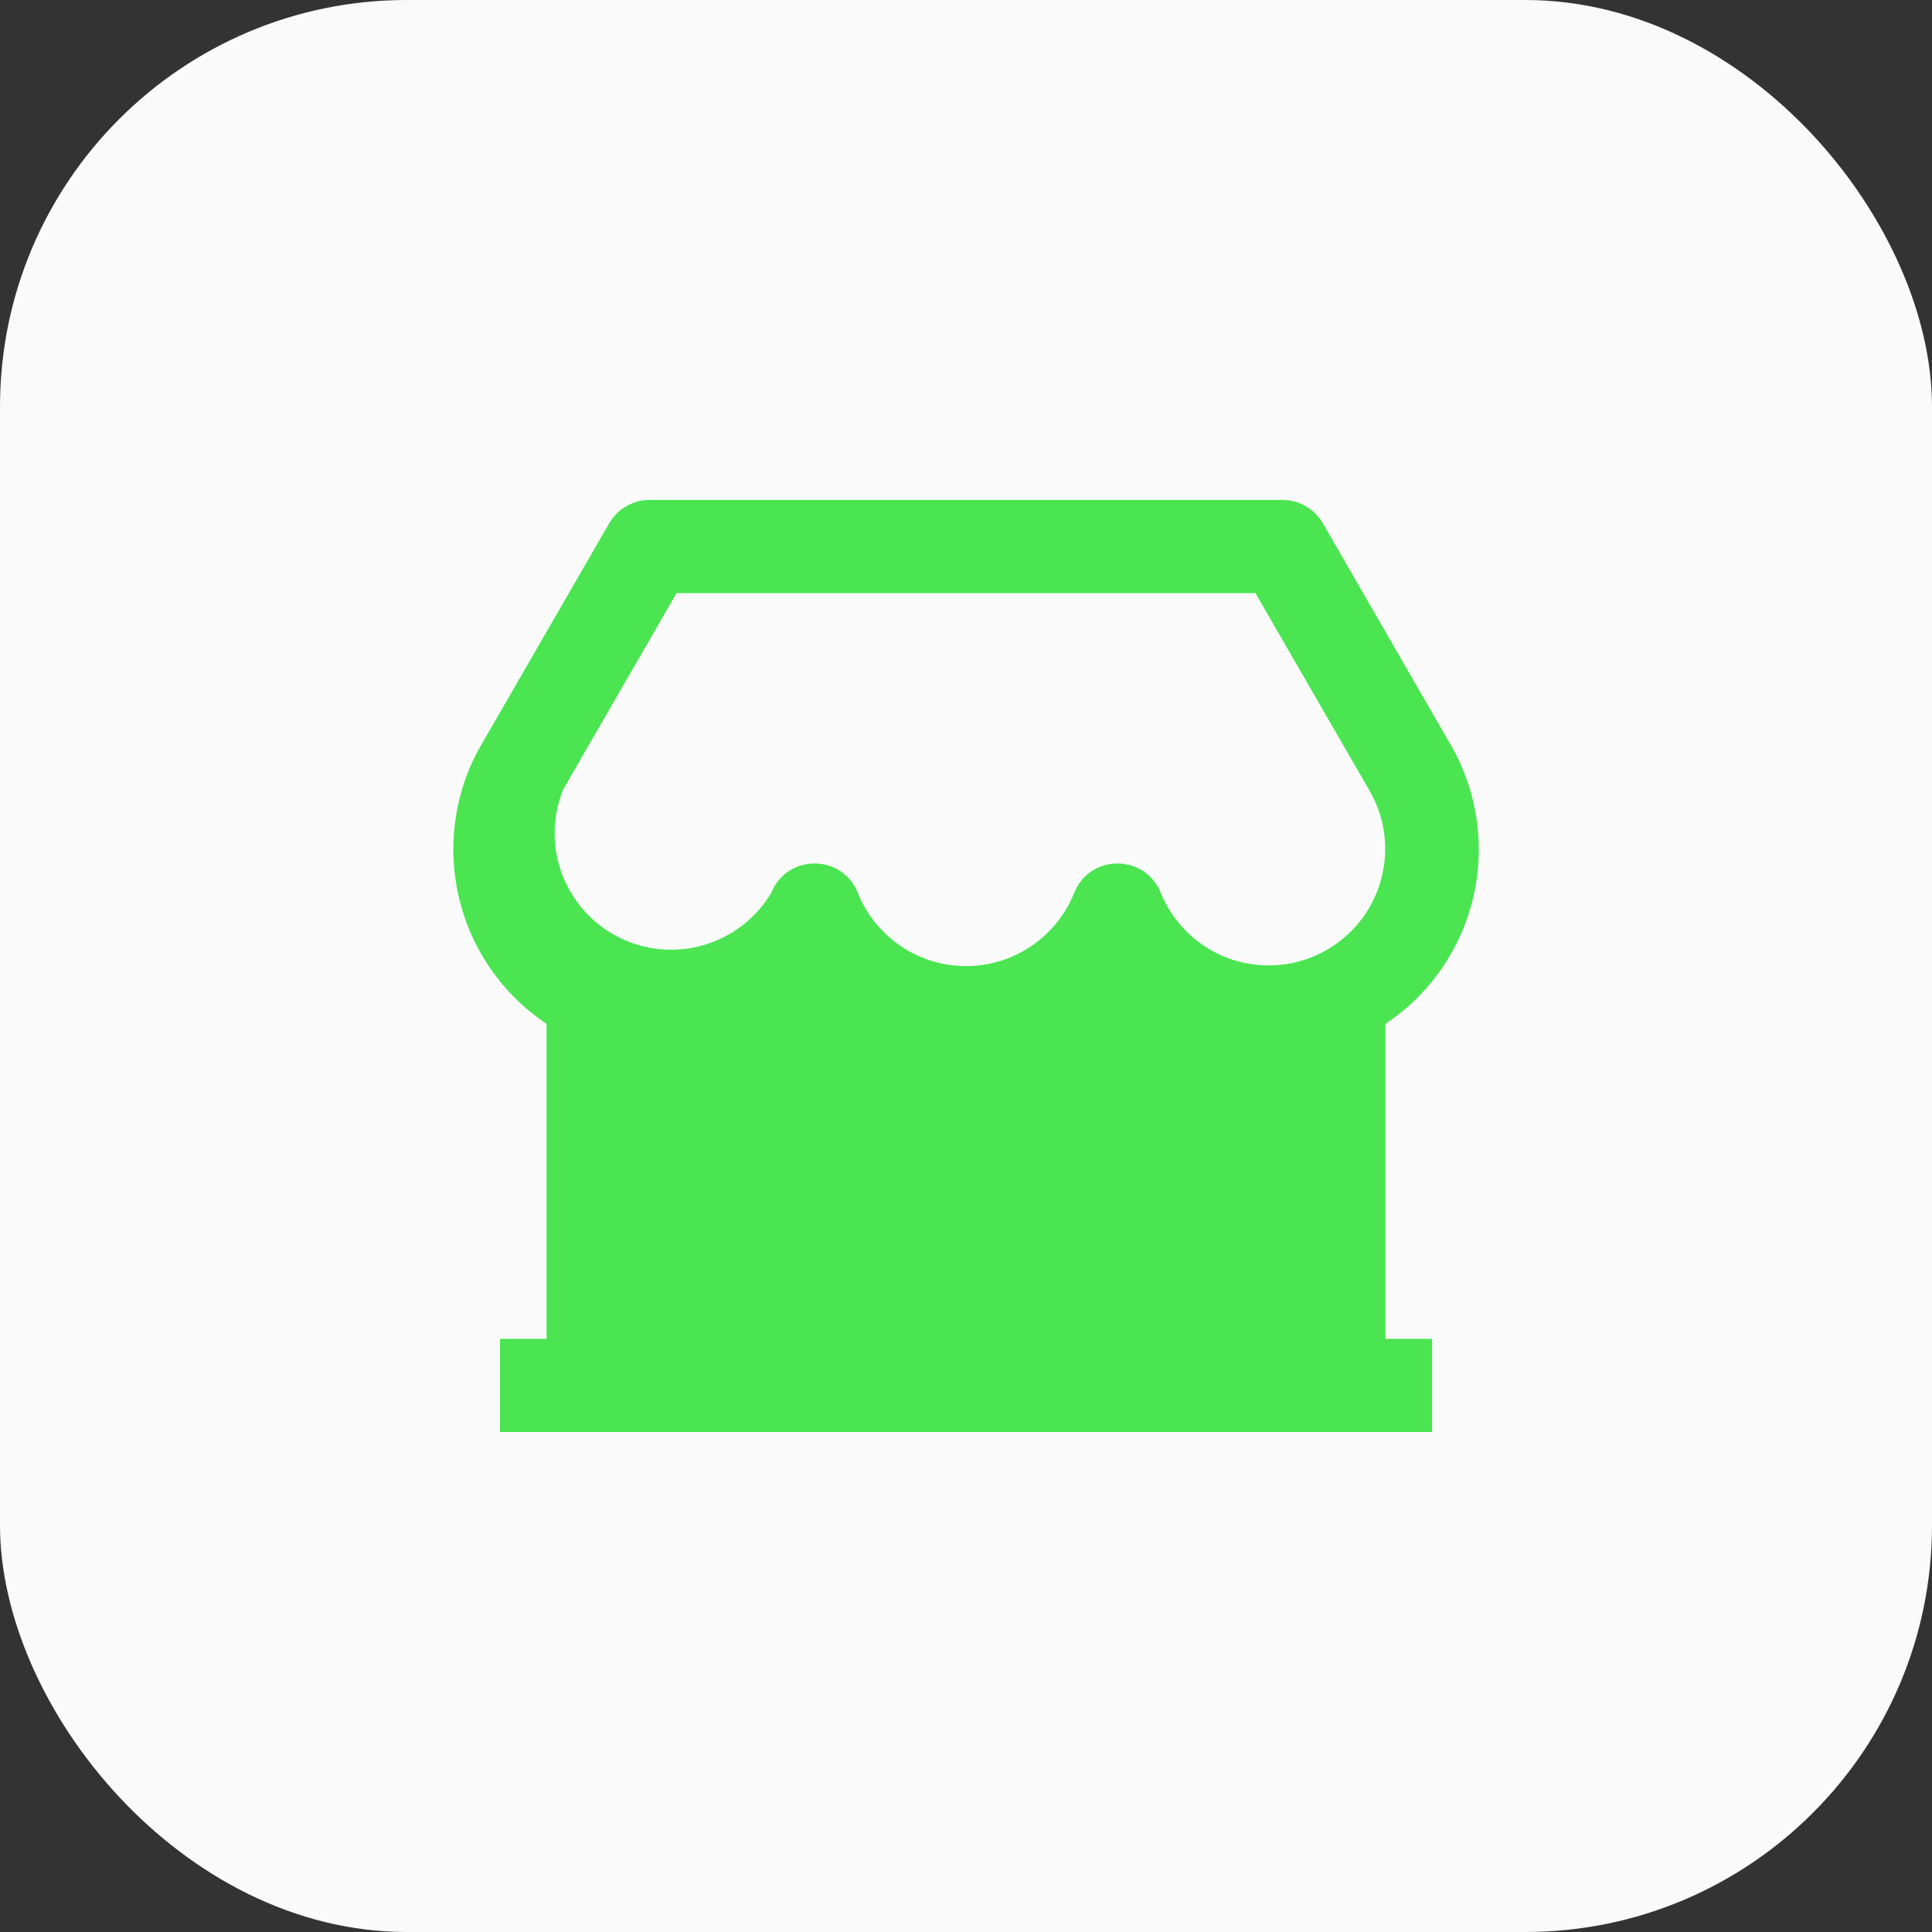
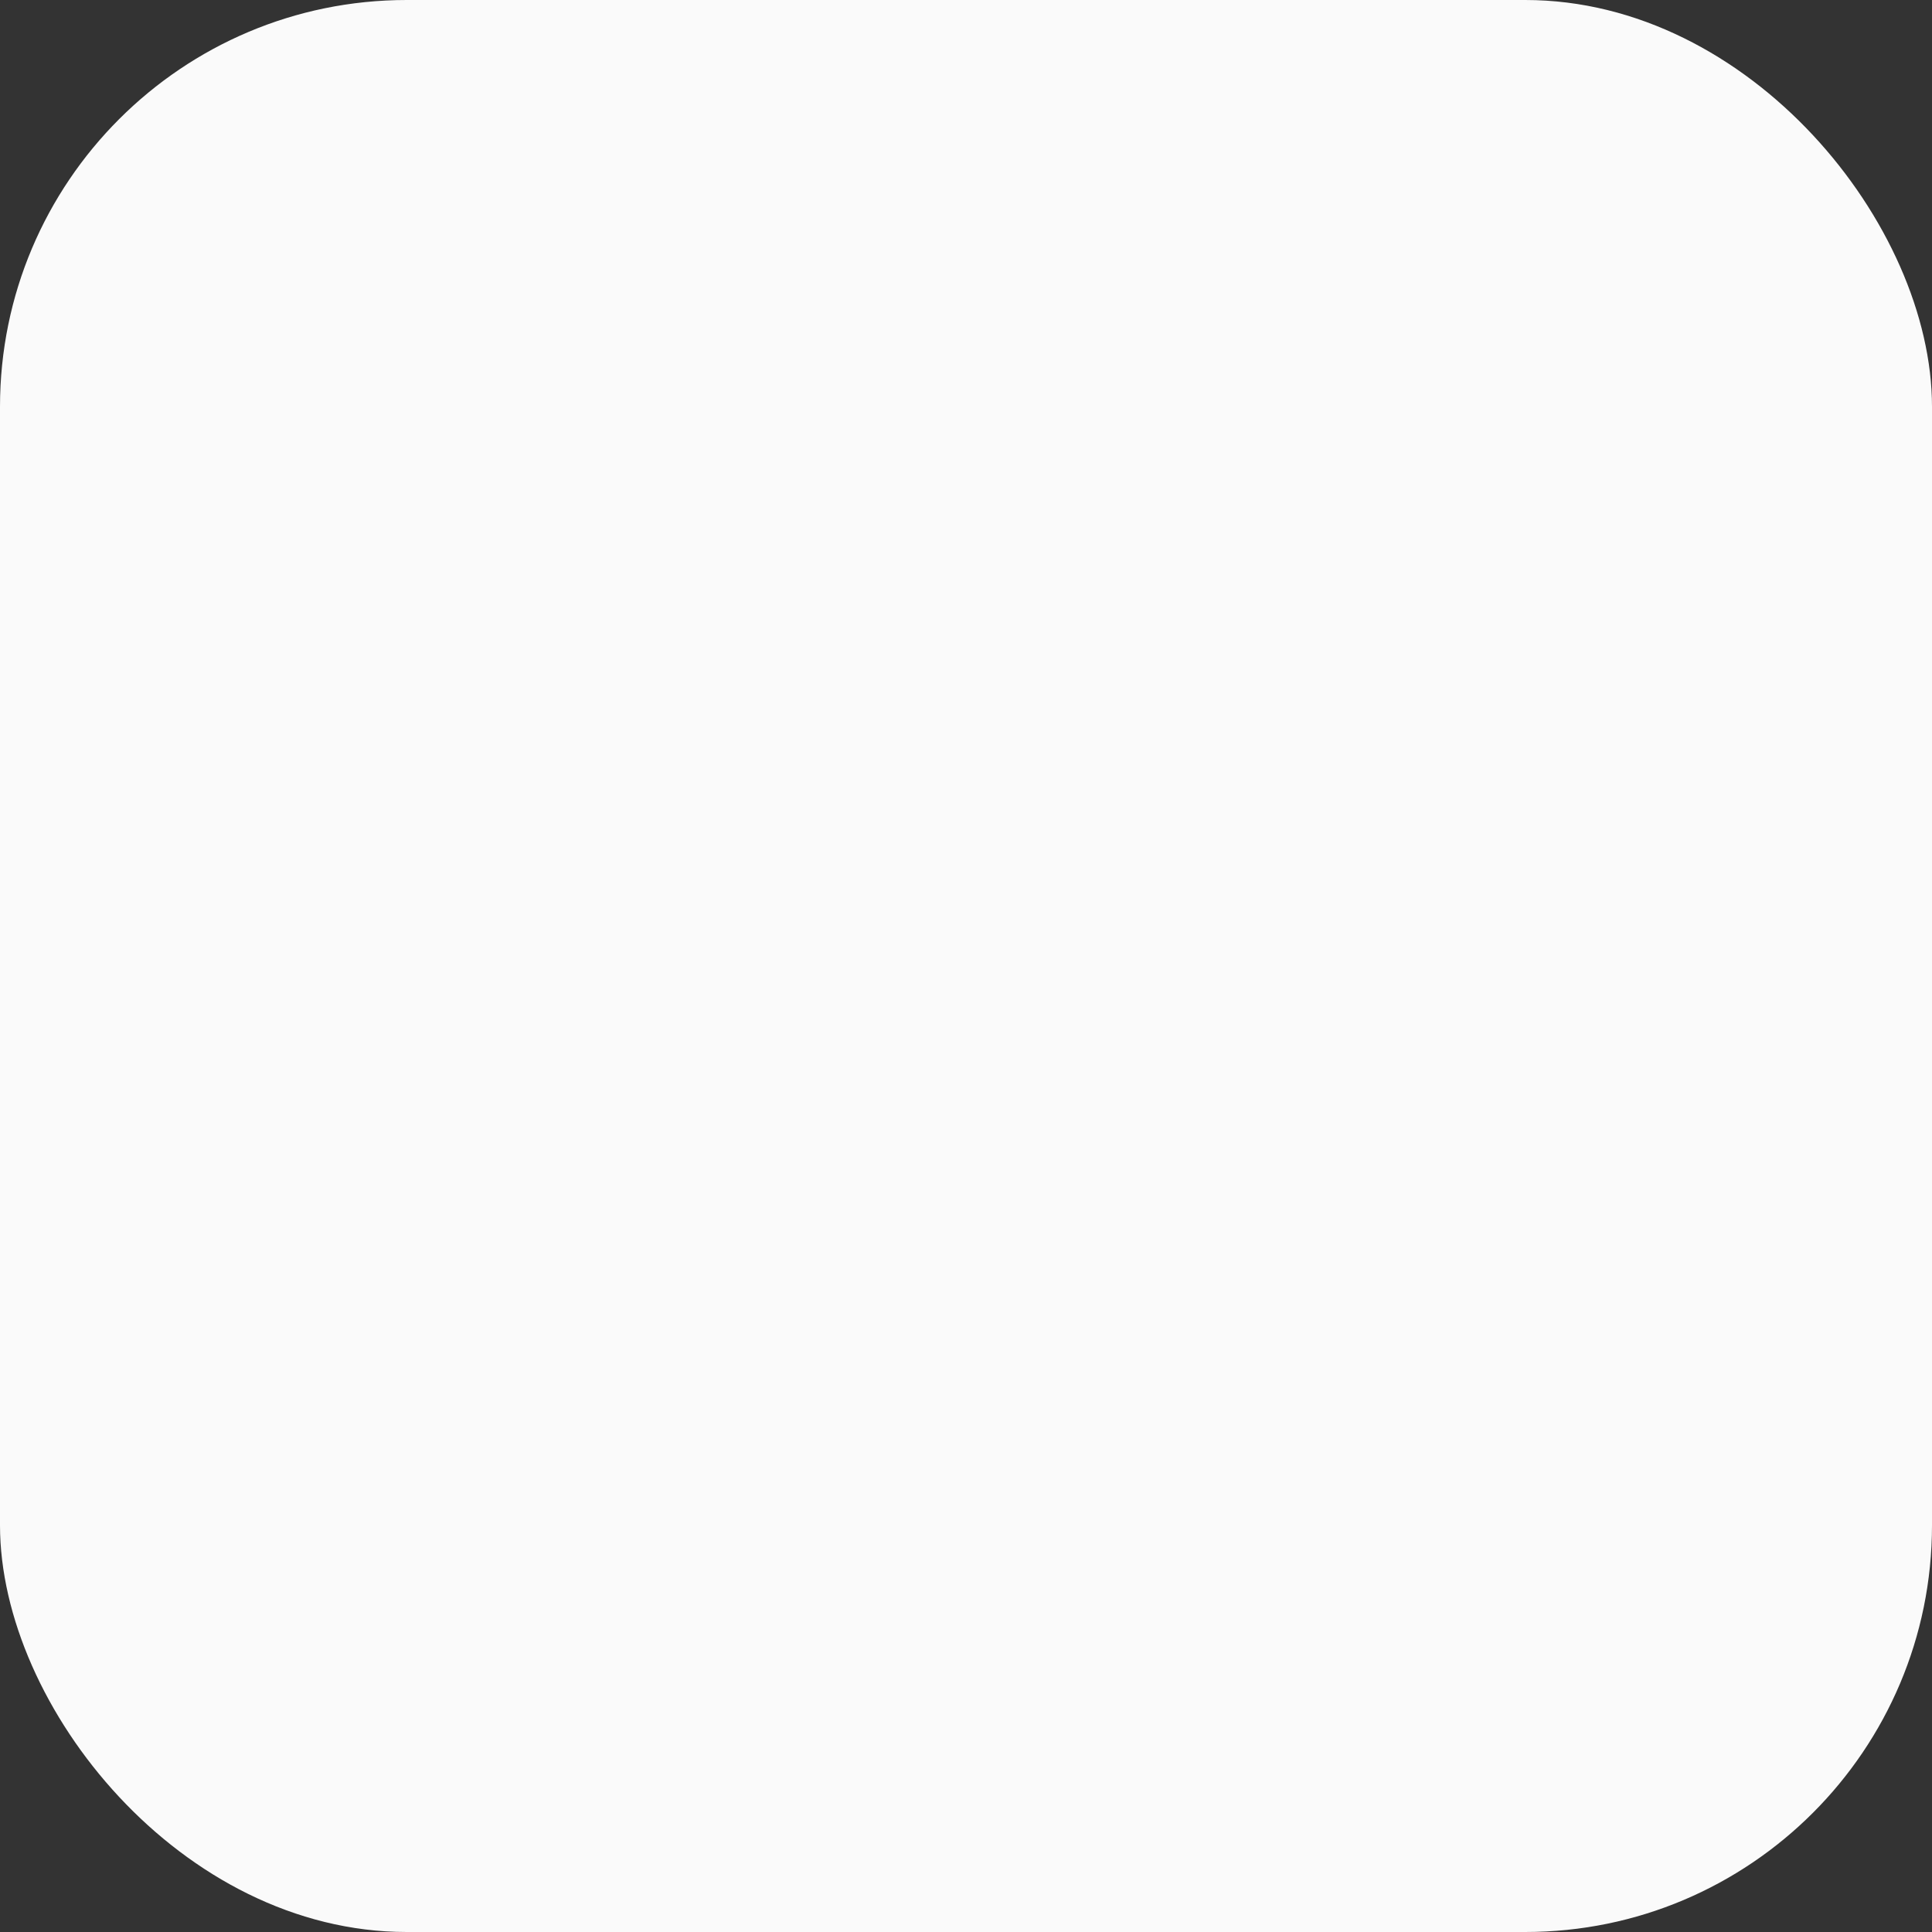
<svg xmlns="http://www.w3.org/2000/svg" width="38" height="38" viewBox="0 0 38 38" fill="none">
  <rect x="0" y="0" width="38" height="38" fill="#333333" stroke="none" />
  <rect width="38" height="38" rx="8" fill="#FAFAFA" />
-   <path d="M28.167 26.333V28.166H9.834V26.333H10.75V20.138C10.186 19.762 9.723 19.251 9.404 18.653C9.084 18.055 8.917 17.387 8.917 16.708C8.917 15.95 9.122 15.219 9.497 14.597L11.983 10.291C12.064 10.152 12.179 10.036 12.319 9.956C12.458 9.875 12.616 9.833 12.777 9.833H25.224C25.385 9.833 25.544 9.875 25.683 9.956C25.822 10.036 25.938 10.152 26.018 10.291L28.495 14.583C29.042 15.492 29.218 16.576 28.986 17.61C28.754 18.645 28.133 19.55 27.25 20.138V26.333H28.167ZM13.307 11.666L11.077 15.528C10.86 16.064 10.853 16.661 11.058 17.201C11.264 17.741 11.665 18.184 12.182 18.441C12.7 18.698 13.295 18.75 13.849 18.586C14.403 18.423 14.875 18.056 15.171 17.56C15.478 16.792 16.564 16.792 16.872 17.56C17.042 17.985 17.335 18.35 17.715 18.607C18.094 18.865 18.542 19.002 19 19.002C19.459 19.002 19.907 18.865 20.286 18.607C20.665 18.35 20.959 17.985 21.129 17.56C21.436 16.792 22.522 16.792 22.83 17.56C22.949 17.852 23.127 18.117 23.354 18.338C23.58 18.559 23.85 18.73 24.145 18.842C24.441 18.953 24.757 19.002 25.072 18.986C25.388 18.969 25.697 18.888 25.98 18.746C26.262 18.605 26.512 18.406 26.715 18.163C26.917 17.92 27.067 17.638 27.154 17.335C27.242 17.031 27.267 16.712 27.226 16.399C27.184 16.086 27.079 15.784 26.916 15.514L24.693 11.666H13.308H13.307Z" fill="#4AE551" />
</svg>